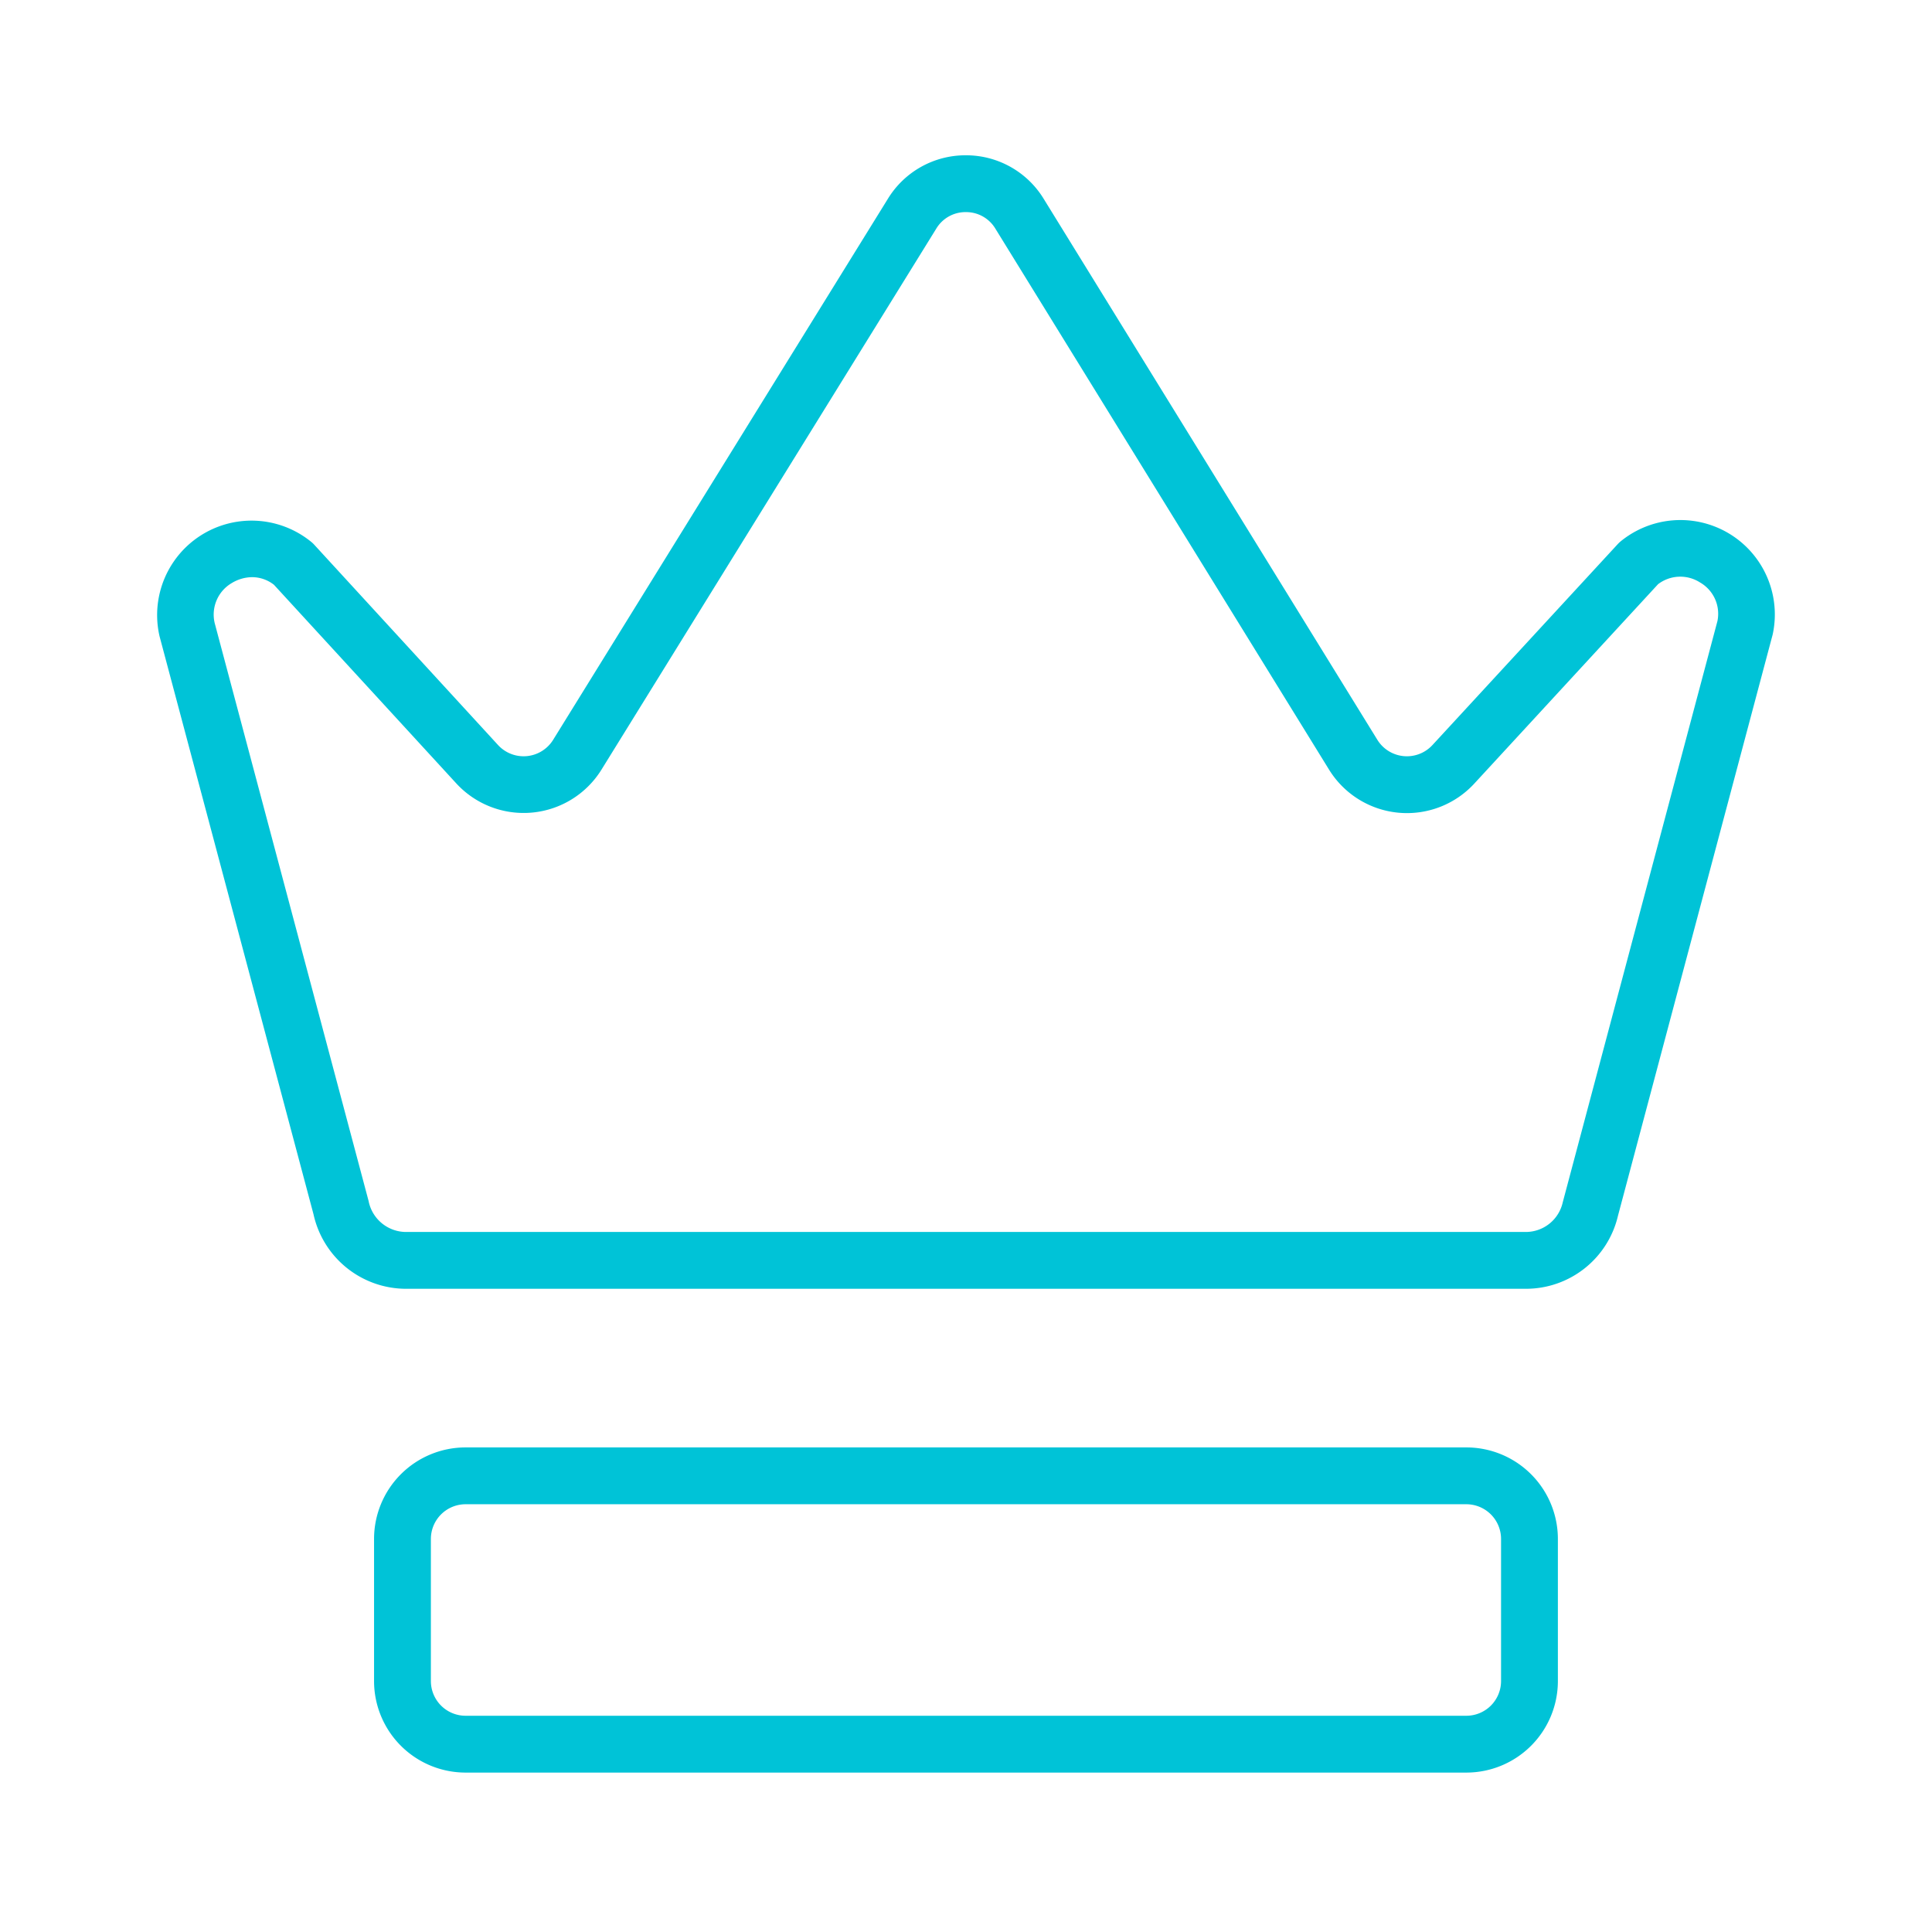
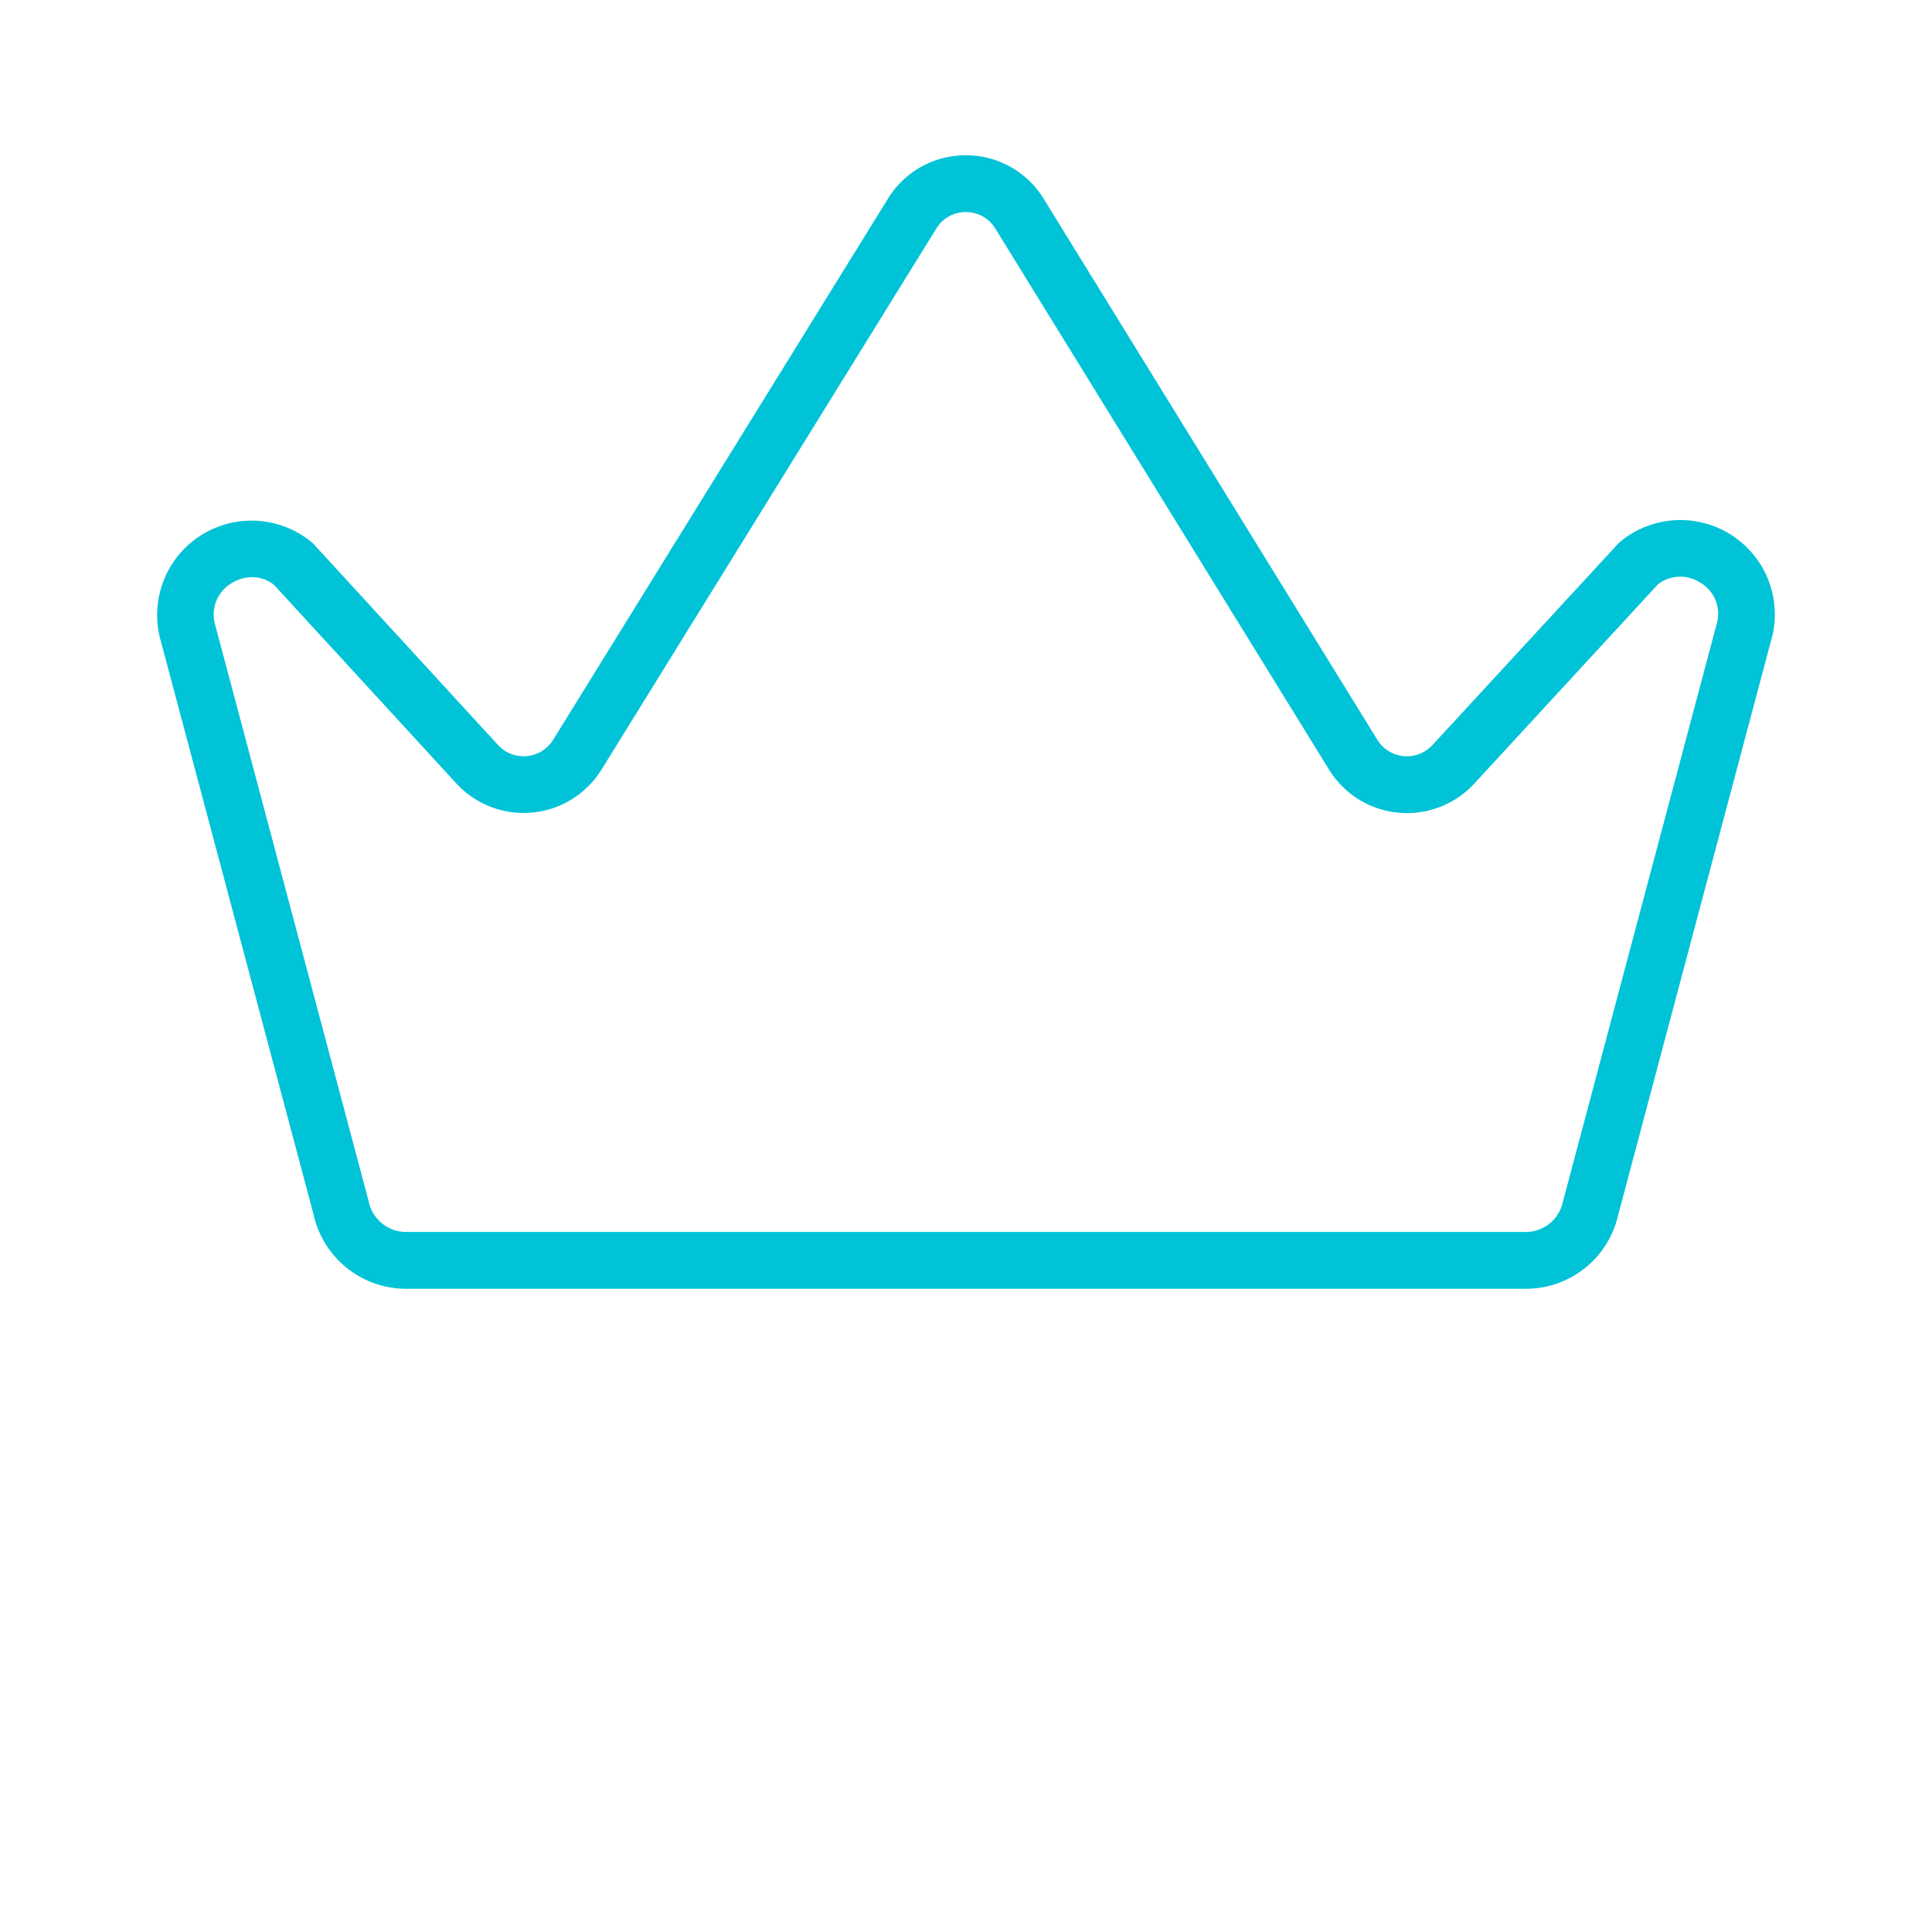
<svg xmlns="http://www.w3.org/2000/svg" id="Grafik" viewBox="0 0 61.2 61.2">
  <path d="M48.339,40.825H12.854a3.006,3.006,0,0,1-2.923-2.36L5.054,20.155A2.991,2.991,0,0,1,9.86,17.166a.877.877,0,0,1,.094.089L15.776,23.6a1.1,1.1,0,0,0,1.746-.165L28.128,6.293a2.882,2.882,0,0,1,2.466-1.374h0A2.881,2.881,0,0,1,33.062,6.3L43.63,23.434a1.1,1.1,0,0,0,1.745.168l5.873-6.369a.979.979,0,0,1,.094-.088A2.991,2.991,0,0,1,56.153,20.1l-4.9,18.41A2.994,2.994,0,0,1,48.339,40.825ZM7.986,18.283a1.26,1.26,0,0,0-.64.184A1.157,1.157,0,0,0,6.8,19.734l4.876,18.31a1.212,1.212,0,0,0,1.174.981H48.339a1.2,1.2,0,0,0,1.164-.939l4.9-18.411a1.144,1.144,0,0,0-.552-1.225,1.159,1.159,0,0,0-1.329.056L46.7,24.823a2.9,2.9,0,0,1-4.6-.444L31.53,7.242a1.079,1.079,0,0,0-.935-.523h0a1.079,1.079,0,0,0-.936.522L19.053,24.38a2.9,2.9,0,0,1-4.6.435l-5.774-6.29A1.123,1.123,0,0,0,7.986,18.283Z" style="fill:#00c3d7" />
-   <path d="M46.449,56.15h-31.7a2.9,2.9,0,0,1-2.9-2.9v-4.5a2.9,2.9,0,0,1,2.9-2.9h31.7a2.9,2.9,0,0,1,2.9,2.9v4.5A2.9,2.9,0,0,1,46.449,56.15Zm-31.7-8.5a1.1,1.1,0,0,0-1.1,1.1v4.5a1.1,1.1,0,0,0,1.1,1.1h31.7a1.1,1.1,0,0,0,1.1-1.1v-4.5a1.1,1.1,0,0,0-1.1-1.1Z" style="fill:#00c3d7" />
</svg>